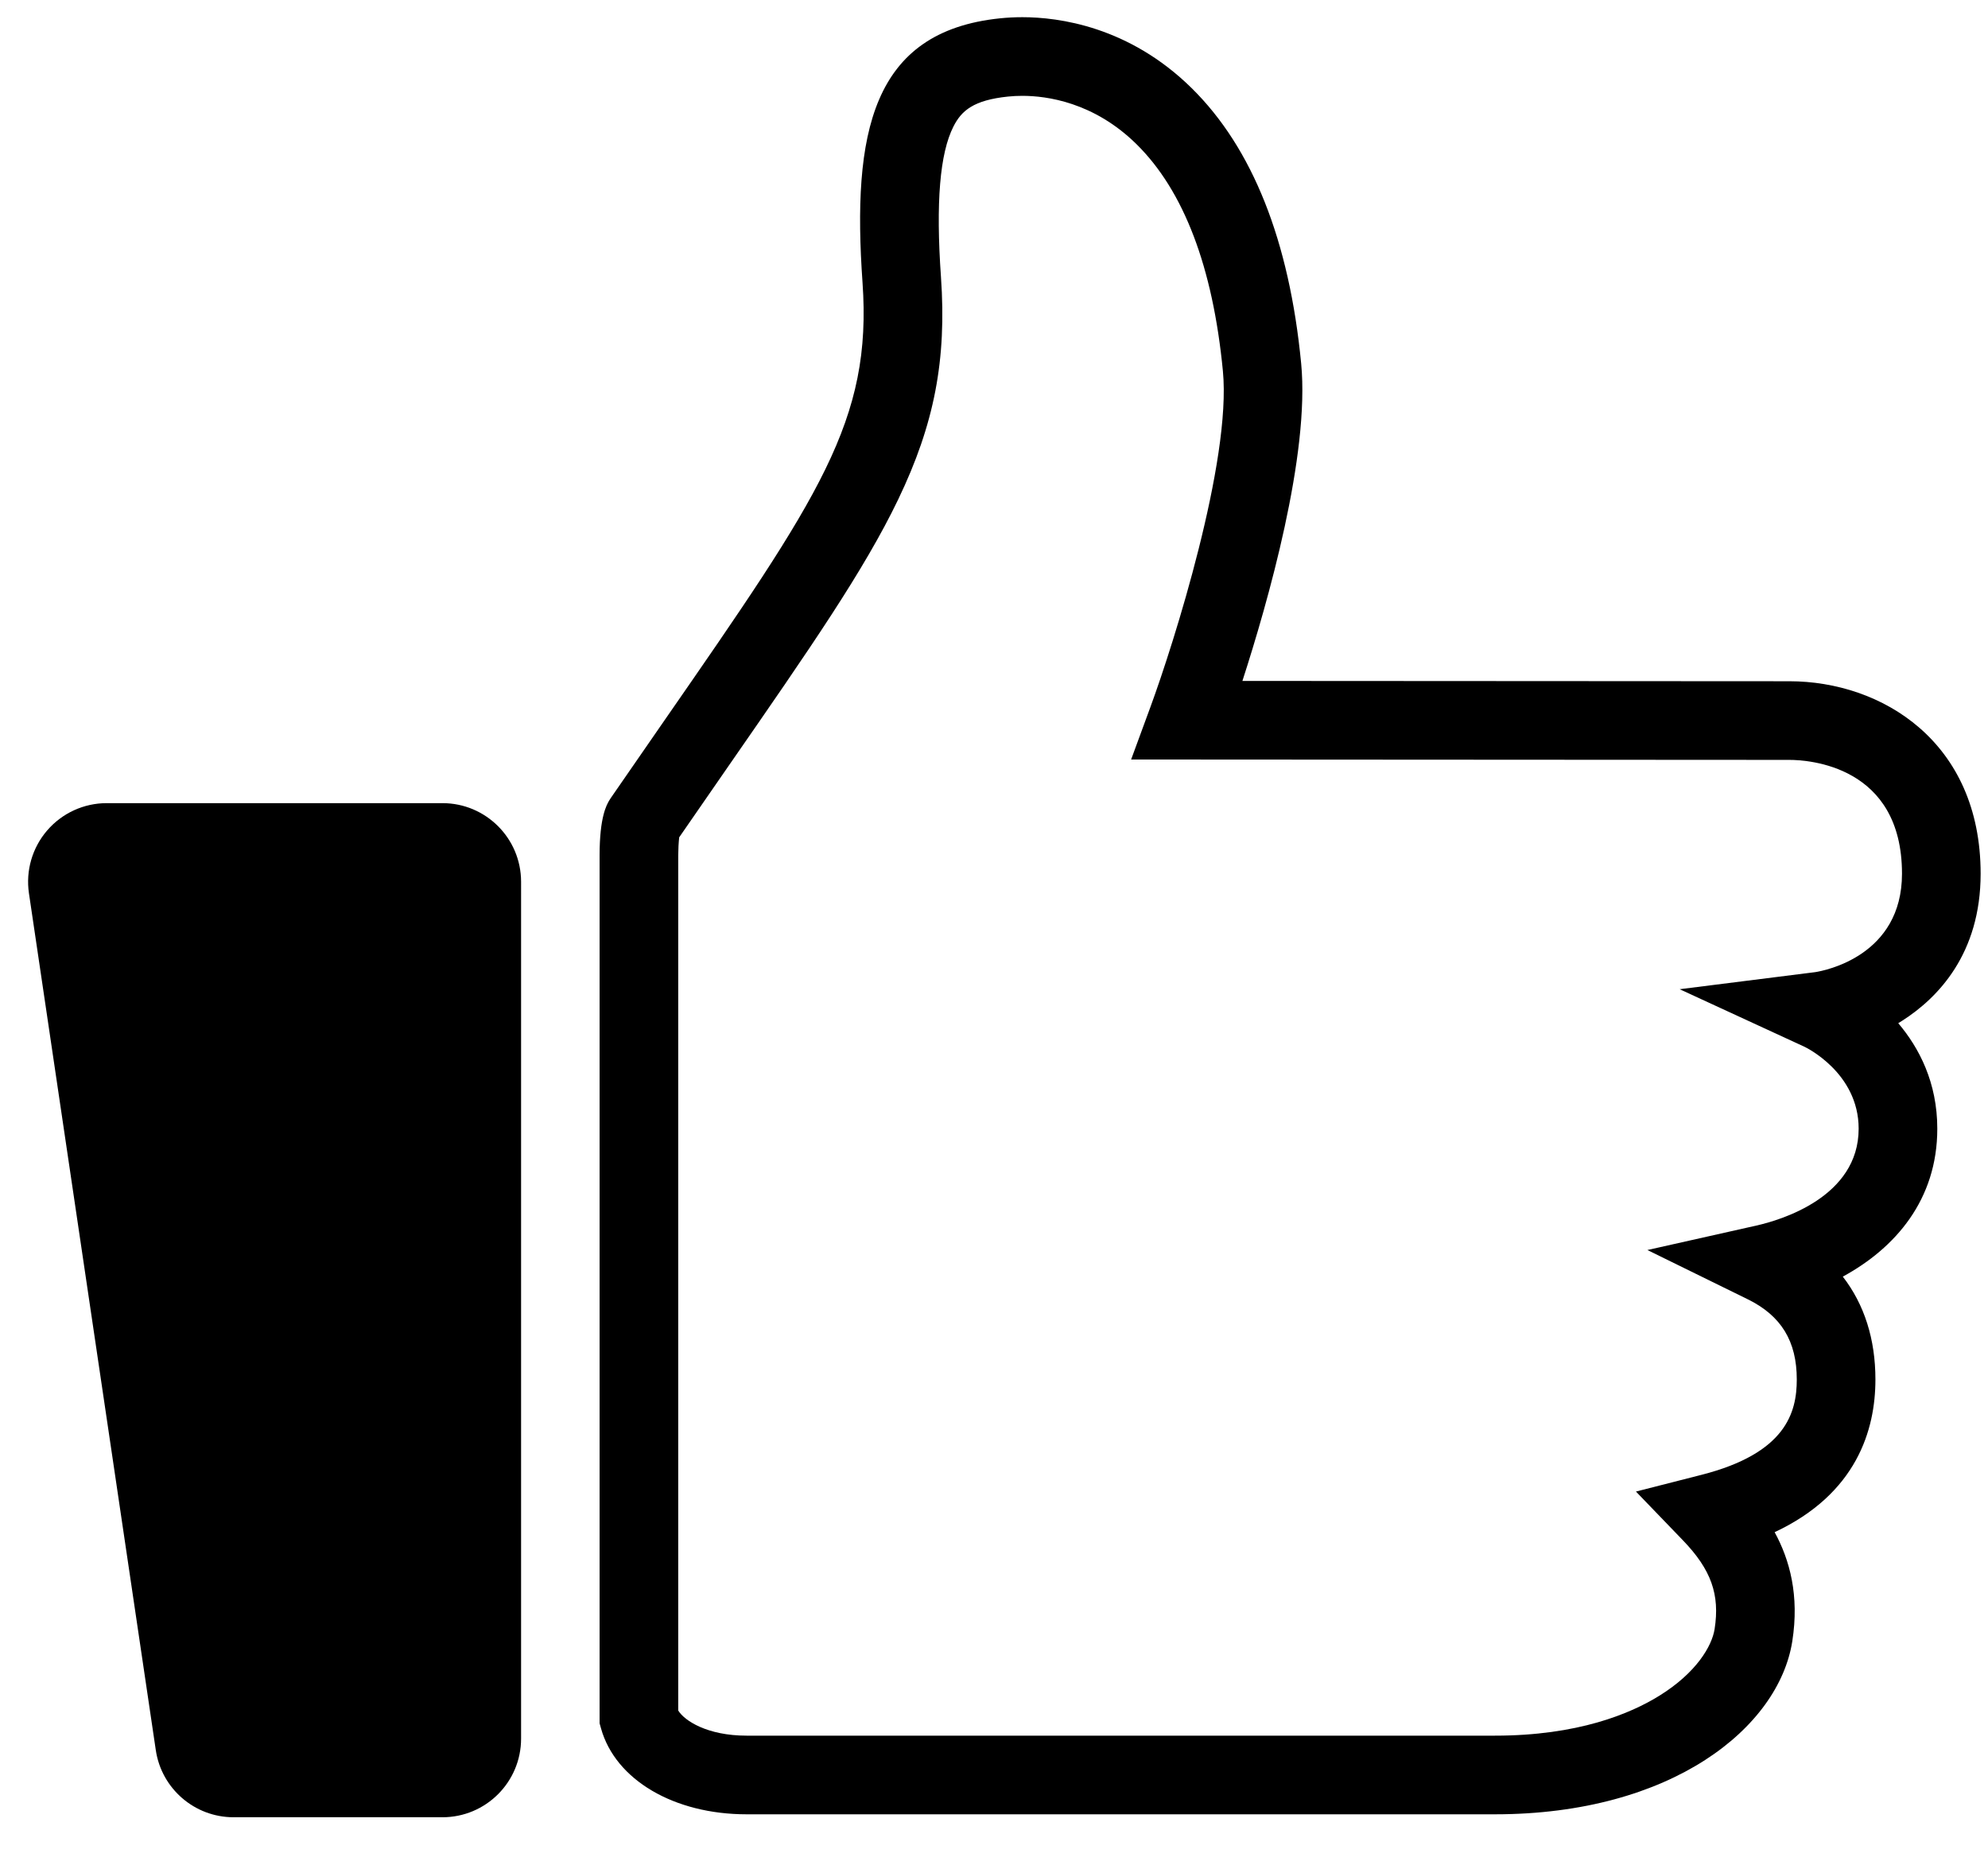
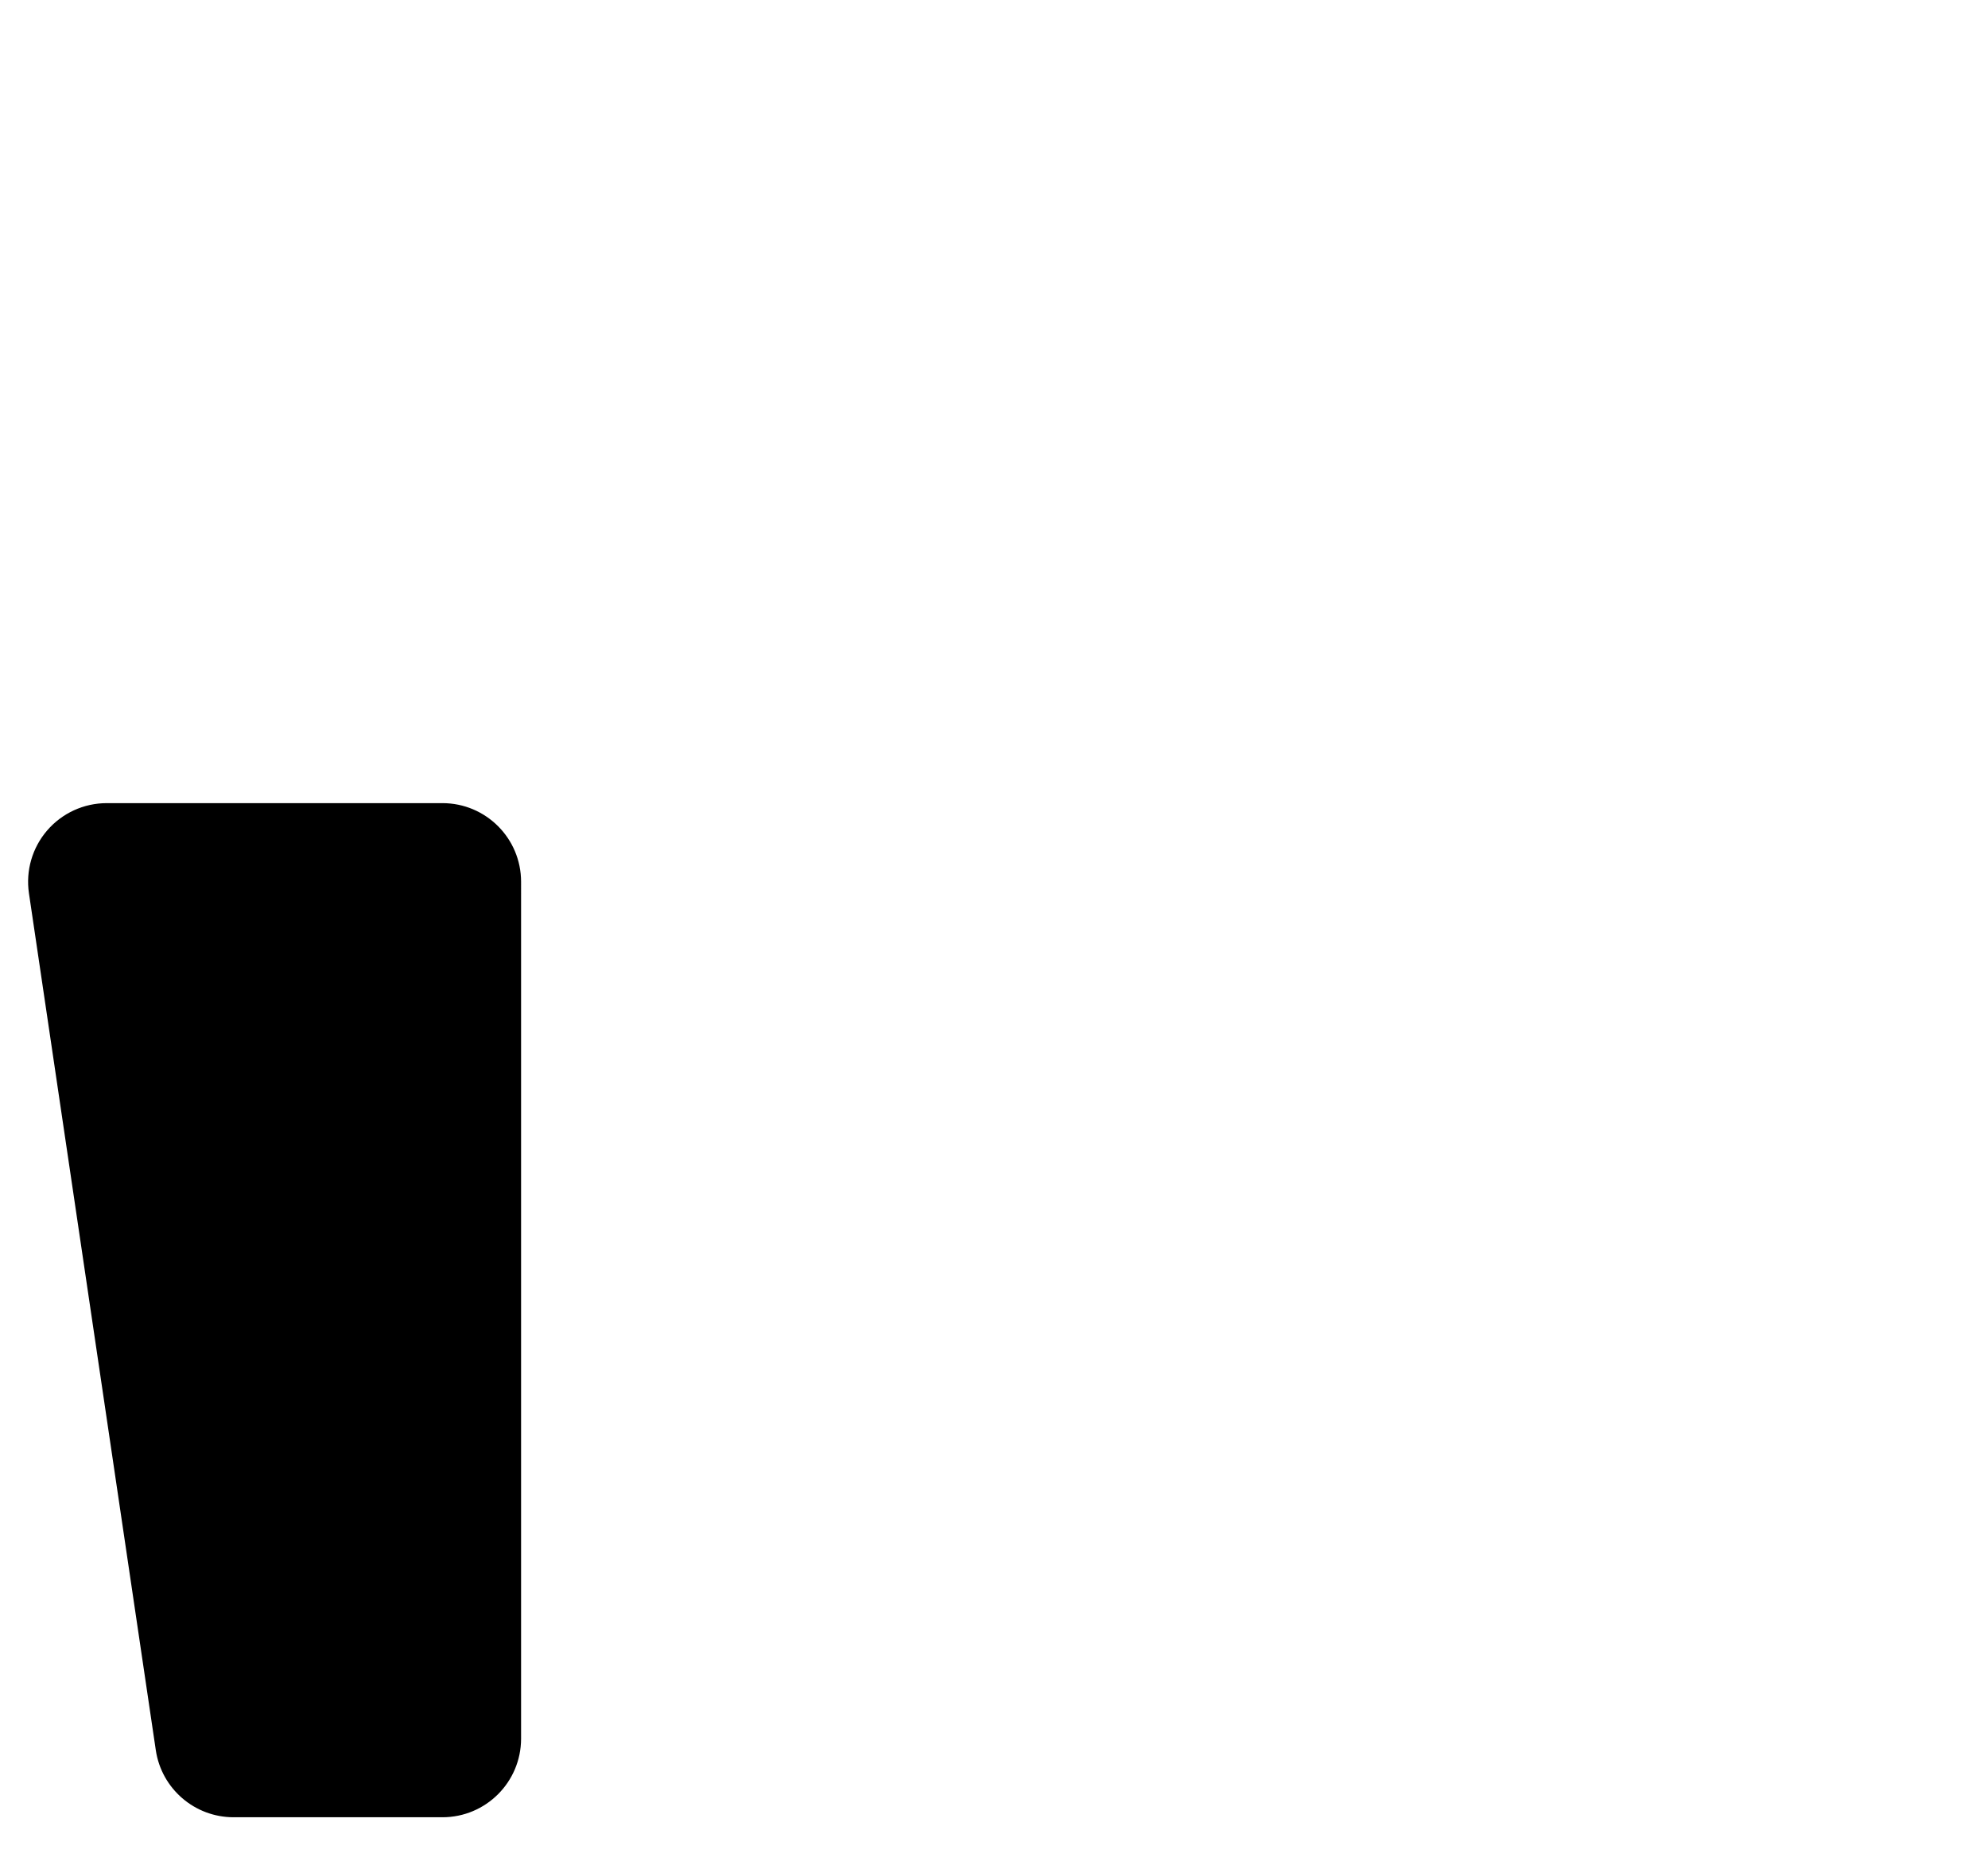
<svg xmlns="http://www.w3.org/2000/svg" version="1.1" x="0px" y="0px" viewBox="0 0 809 759" enable-background="new 0 0 809 759" xml:space="preserve" width="809px" height="759px">
  <g>
    <path d="M180.05,326.785H43.436c-9.305,0-18.149,4.05-24.228,11.095c-6.079,7.045-8.79,16.387-7.427,25.592l51.62,348.63   c2.323,15.692,15.792,27.313,31.655,27.313h84.995c17.673,0,32-14.327,32-32V358.785   C212.05,341.112,197.723,326.785,180.05,326.785L180.05,326.785z" />
  </g>
-   <path d="M608.326,738.214H303.821c-29.566,0-53.367-14.021-59.225-34.89L244,701.203V348c0-15.616,2.854-20.484,3.929-22.317  l0.623-0.979c7.747-11.256,15.018-21.746,21.83-31.572c63.254-91.254,84.563-121.995,80.614-178.179  c-4.262-60.63,3.627-102.114,55.983-107.502c2.951-0.304,5.995-0.458,9.048-0.458c14.794,0,43.42,3.752,68.924,28.879  c24.739,24.374,39.728,62.058,44.546,112.008c3.586,37.161-13.564,97.215-23.909,129.179c57.147,0.036,205.232,0.128,222.567,0.128  c37.493,0,77.846,24.506,77.846,78.312c0,32.546-17.328,50.478-31.864,59.789c-0.555,0.355-1.108,0.7-1.661,1.035  c8.489,10.009,15.889,24.125,15.889,42.927c0,28.933-17.089,48.577-38.45,60.186c8.753,11.307,13.272,25.414,13.272,41.856  c0,20.614-7.702,46.519-41.012,62.131c6.136,11.223,10.11,25.721,7.184,44.388C723.872,702.797,680.537,738.214,608.326,738.214z   M276,695.985c2.53,4.15,11.821,10.229,27.821,10.229h304.505c33.759,0,55.111-8.883,67.079-16.335  c14.79-9.209,21.237-19.998,22.339-27.025c2.207-14.08-1.415-24.218-12.92-36.154l-19.091-19.809l26.657-6.799  c34.386-8.77,38.795-25.342,38.795-38.8c0-15.588-6.351-25.963-19.985-32.652l-40.807-20.021l44.35-9.955  c9.764-2.191,41.62-11.511,41.62-39.414c0-22.908-21.83-33.237-22.051-33.339l-50.789-23.413l55.22-6.957  c3.93-0.623,35.257-6.645,35.257-40.042c0-44.08-38.19-46.312-45.846-46.312c-21.44,0-242.707-0.141-244.939-0.143l-22.913-0.015  l7.905-21.505c9.387-25.558,32.974-99.92,29.438-136.571c-4.079-42.275-15.905-73.324-35.152-92.286  c-17.375-17.118-36.57-19.674-46.466-19.674c-1.964,0-3.906,0.097-5.772,0.29c-14.126,1.454-18.993,5.747-22.267,12.202  c-5.541,10.925-7.199,30.952-5.071,61.224c2.365,33.633-2.675,59.847-17.395,90.482c-13.873,28.872-35.741,60.419-68.841,108.171  c-6.357,9.171-13.116,18.921-20.29,29.336C276.16,342.62,276,345.789,276,348V695.985z" />
</svg>